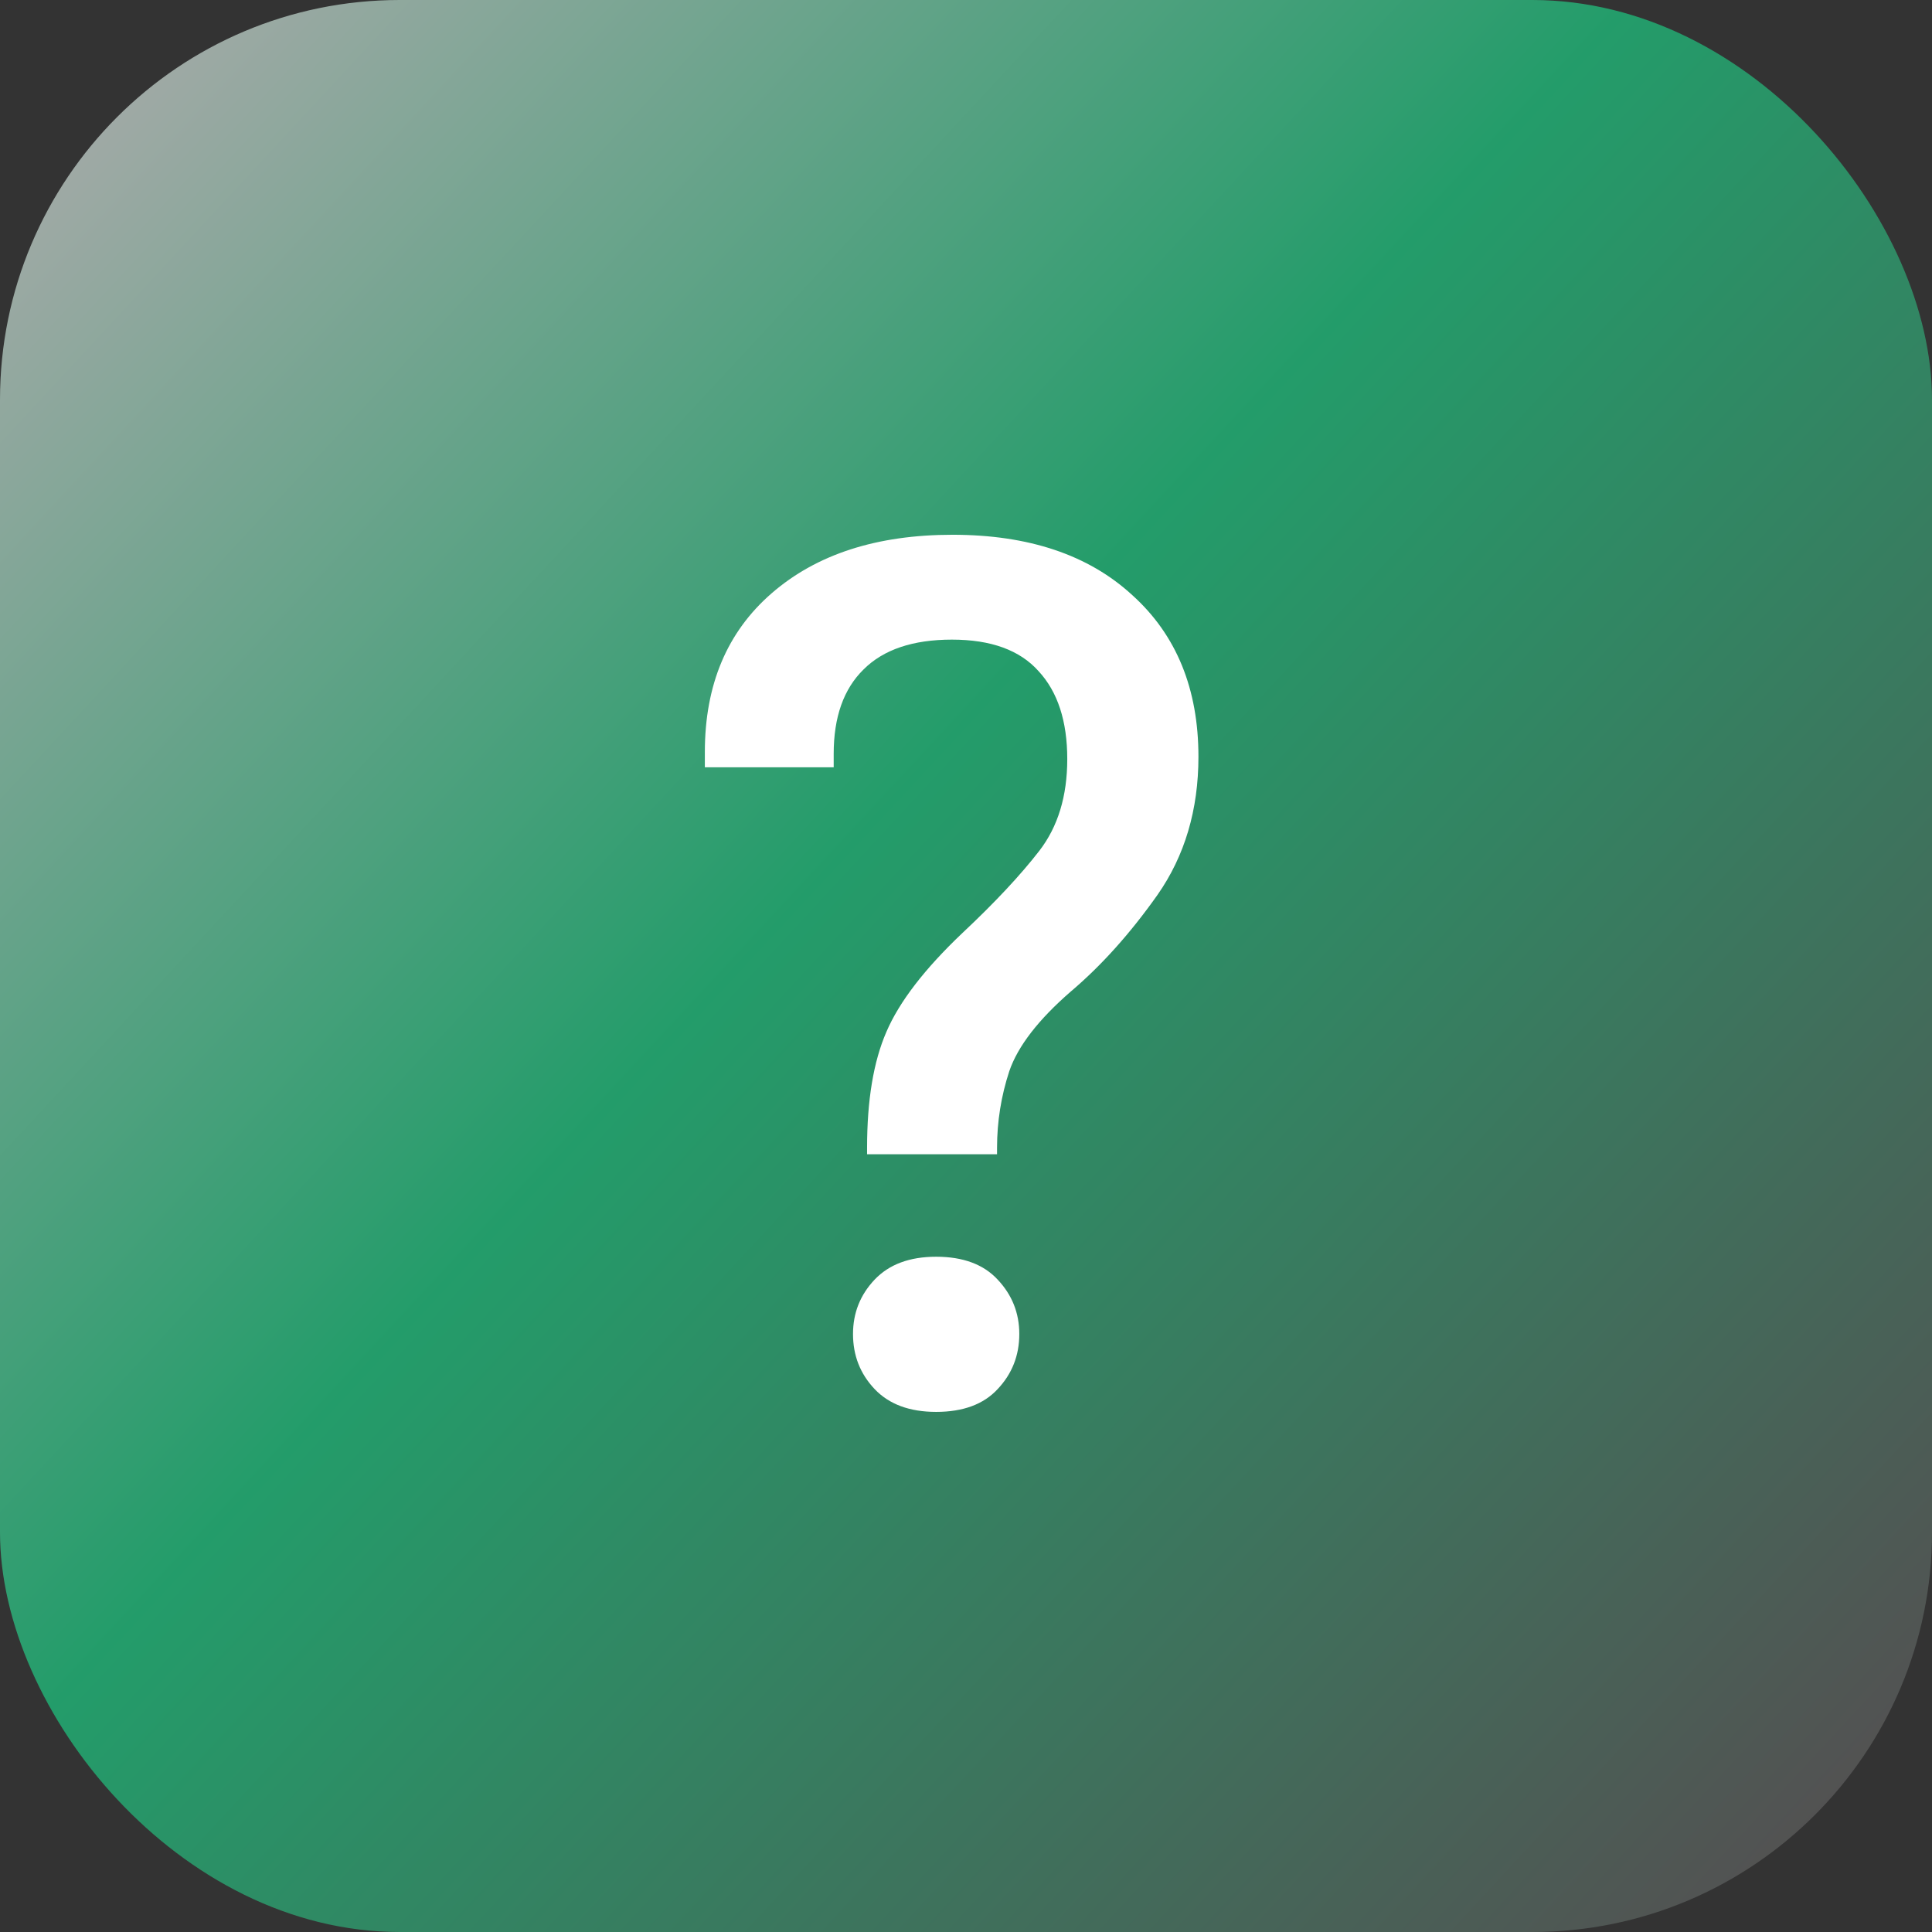
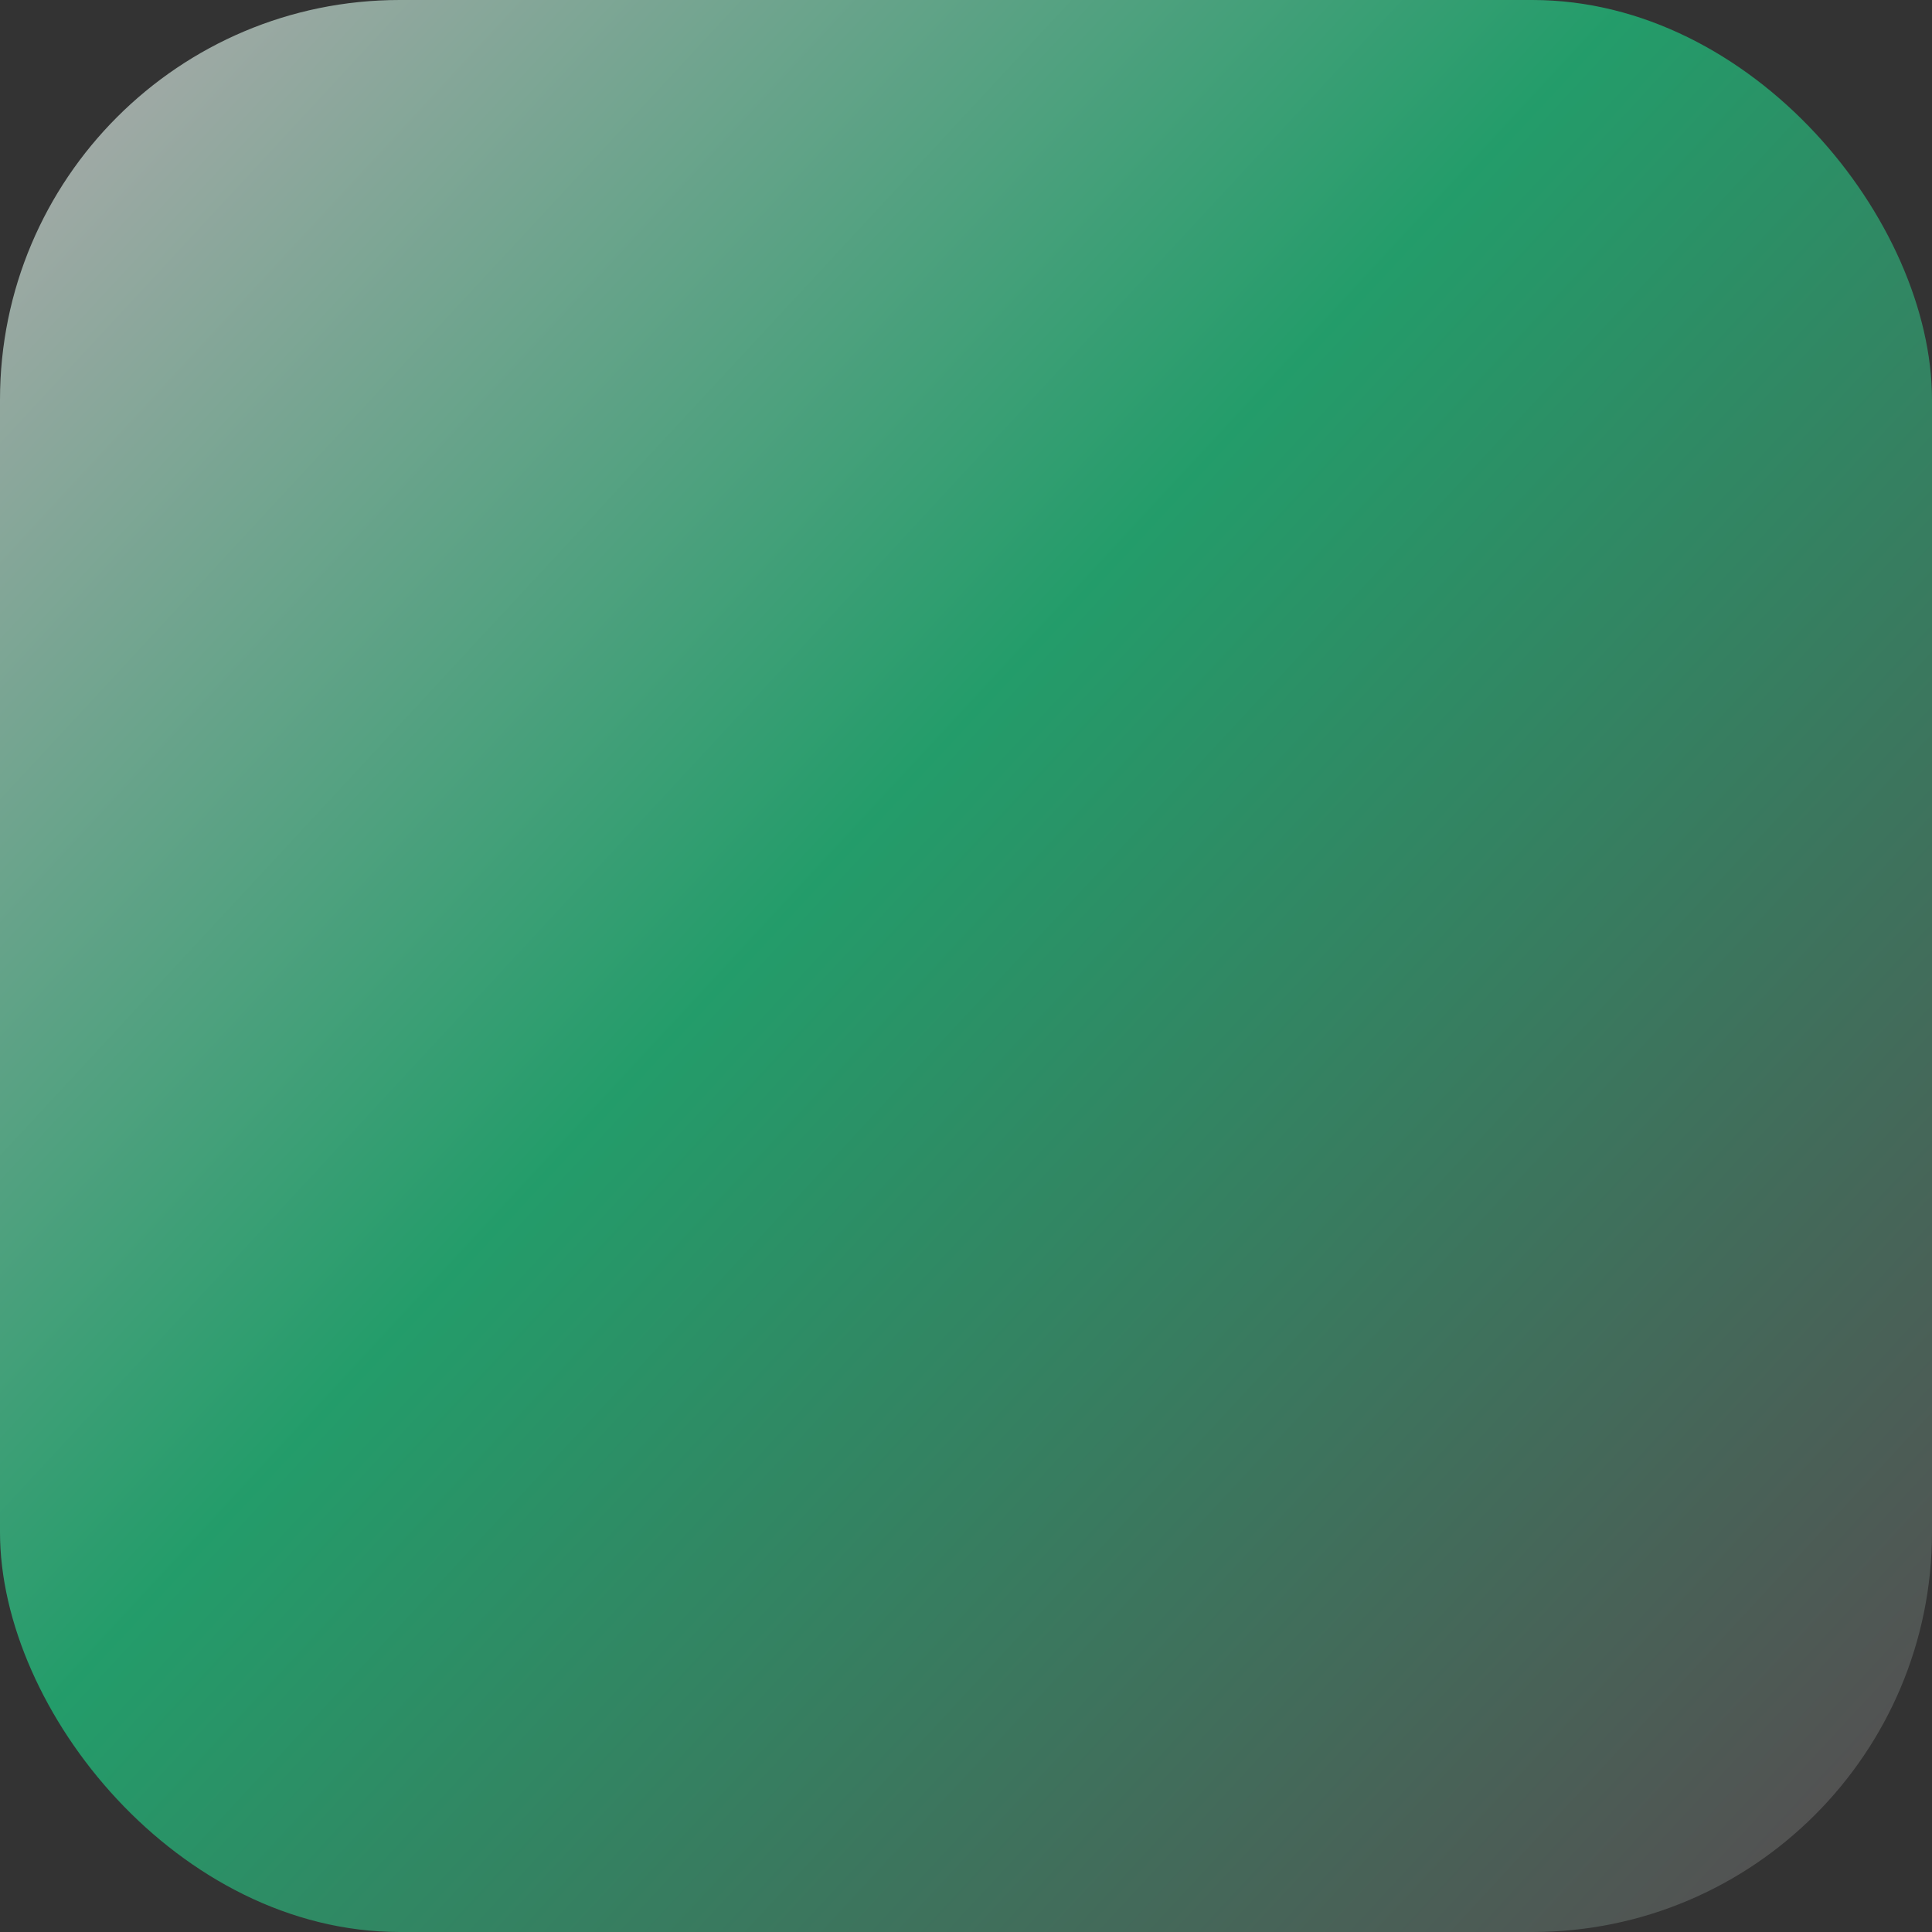
<svg xmlns="http://www.w3.org/2000/svg" width="29" height="29" viewBox="0 0 29 29" fill="none">
  <rect x="0" y="0" width="29" height="29" fill="#333333" stroke="none" />
  <rect width="29" height="29" rx="6" fill="url(#paint0_linear_9801_3068)" fill-opacity="0.7" />
-   <path d="M12.804 20.024C12.804 19.708 12.912 19.436 13.129 19.207C13.346 18.979 13.653 18.864 14.052 18.864C14.456 18.864 14.764 18.979 14.975 19.207C15.191 19.436 15.3 19.708 15.3 20.024C15.3 20.347 15.191 20.622 14.975 20.851C14.764 21.079 14.456 21.193 14.052 21.193C13.653 21.193 13.346 21.079 13.129 20.851C12.912 20.622 12.804 20.347 12.804 20.024ZM10.58 11.517V11.288C10.58 10.28 10.914 9.486 11.582 8.906C12.256 8.32 13.161 8.027 14.298 8.027C15.44 8.027 16.34 8.329 16.996 8.933C17.658 9.53 17.989 10.339 17.989 11.358C17.989 12.155 17.784 12.847 17.374 13.433C16.964 14.013 16.53 14.496 16.073 14.883C15.587 15.305 15.279 15.703 15.15 16.078C15.027 16.453 14.966 16.837 14.966 17.23V17.326H13.015V17.23C13.015 16.515 13.111 15.935 13.305 15.489C13.498 15.038 13.879 14.543 14.447 14.004C14.934 13.547 15.317 13.137 15.599 12.773C15.88 12.41 16.02 11.95 16.02 11.394C16.02 10.825 15.877 10.386 15.59 10.075C15.309 9.759 14.875 9.601 14.289 9.601C13.703 9.601 13.261 9.75 12.962 10.049C12.663 10.342 12.514 10.764 12.514 11.315V11.517H10.58Z" fill="white" />
  <defs>
    <linearGradient id="paint0_linear_9801_3068" x1="-3.38038e-07" y1="1.5" x2="27.5" y2="27" gradientUnits="userSpaceOnUse">
      <stop stop-color="#DEDEDE" />
      <stop offset="0.452" stop-color="#1DCA82" />
      <stop offset="1" stop-color="#606060" />
    </linearGradient>
  </defs>
</svg>